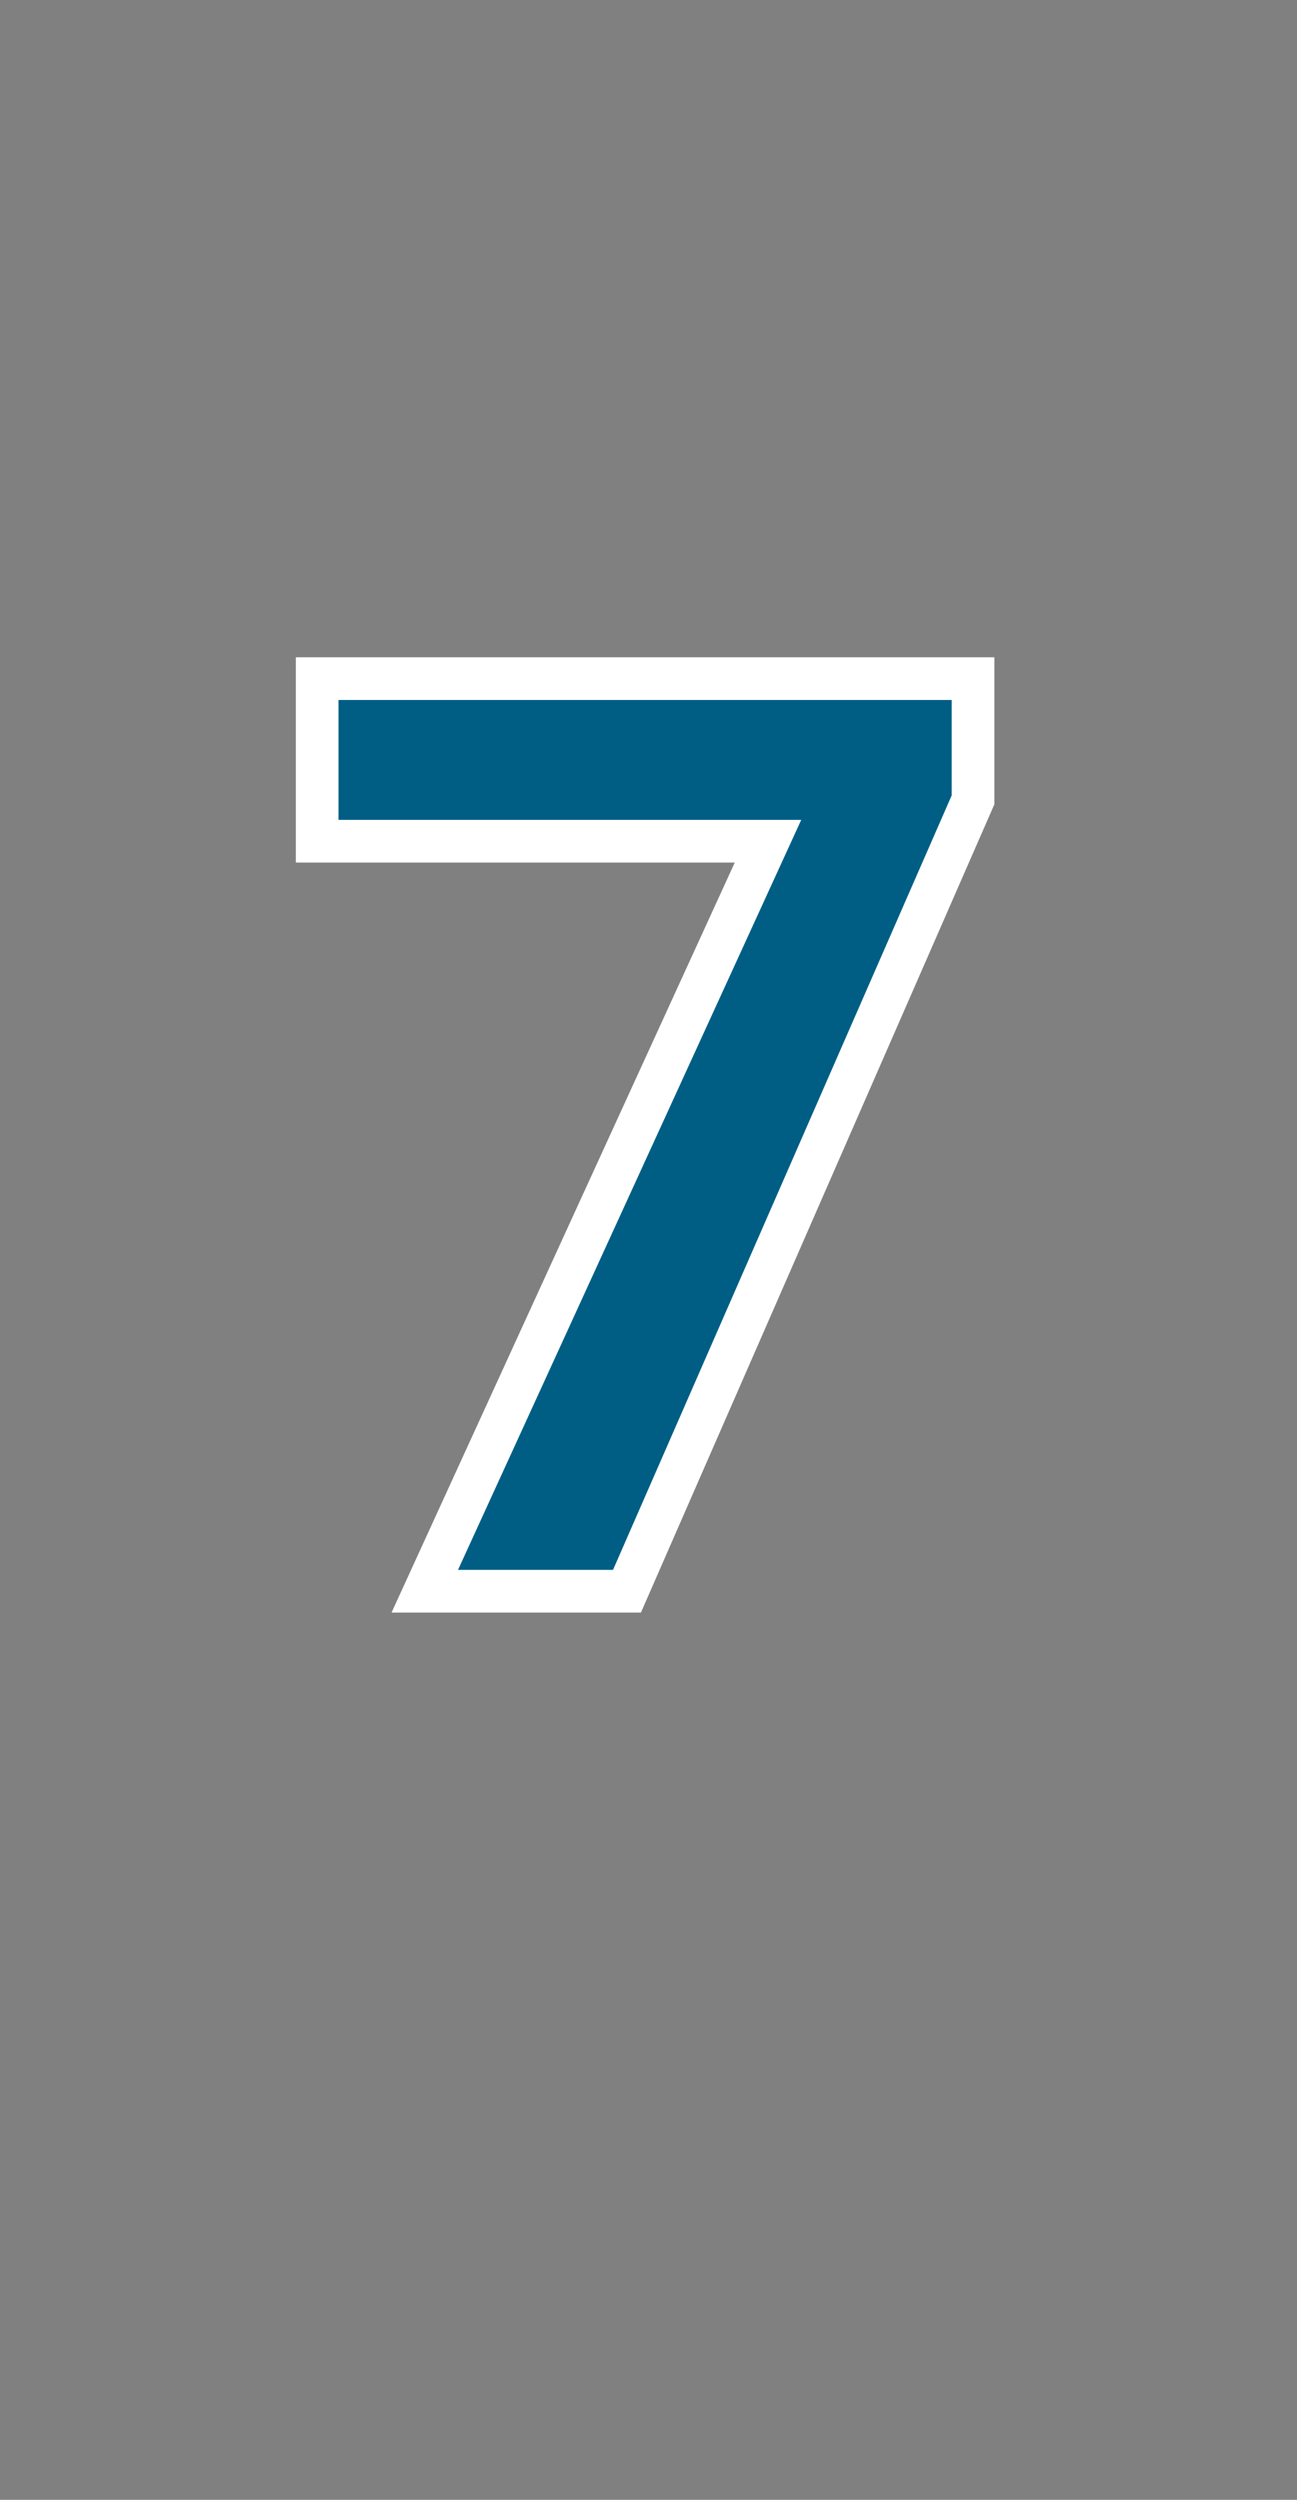
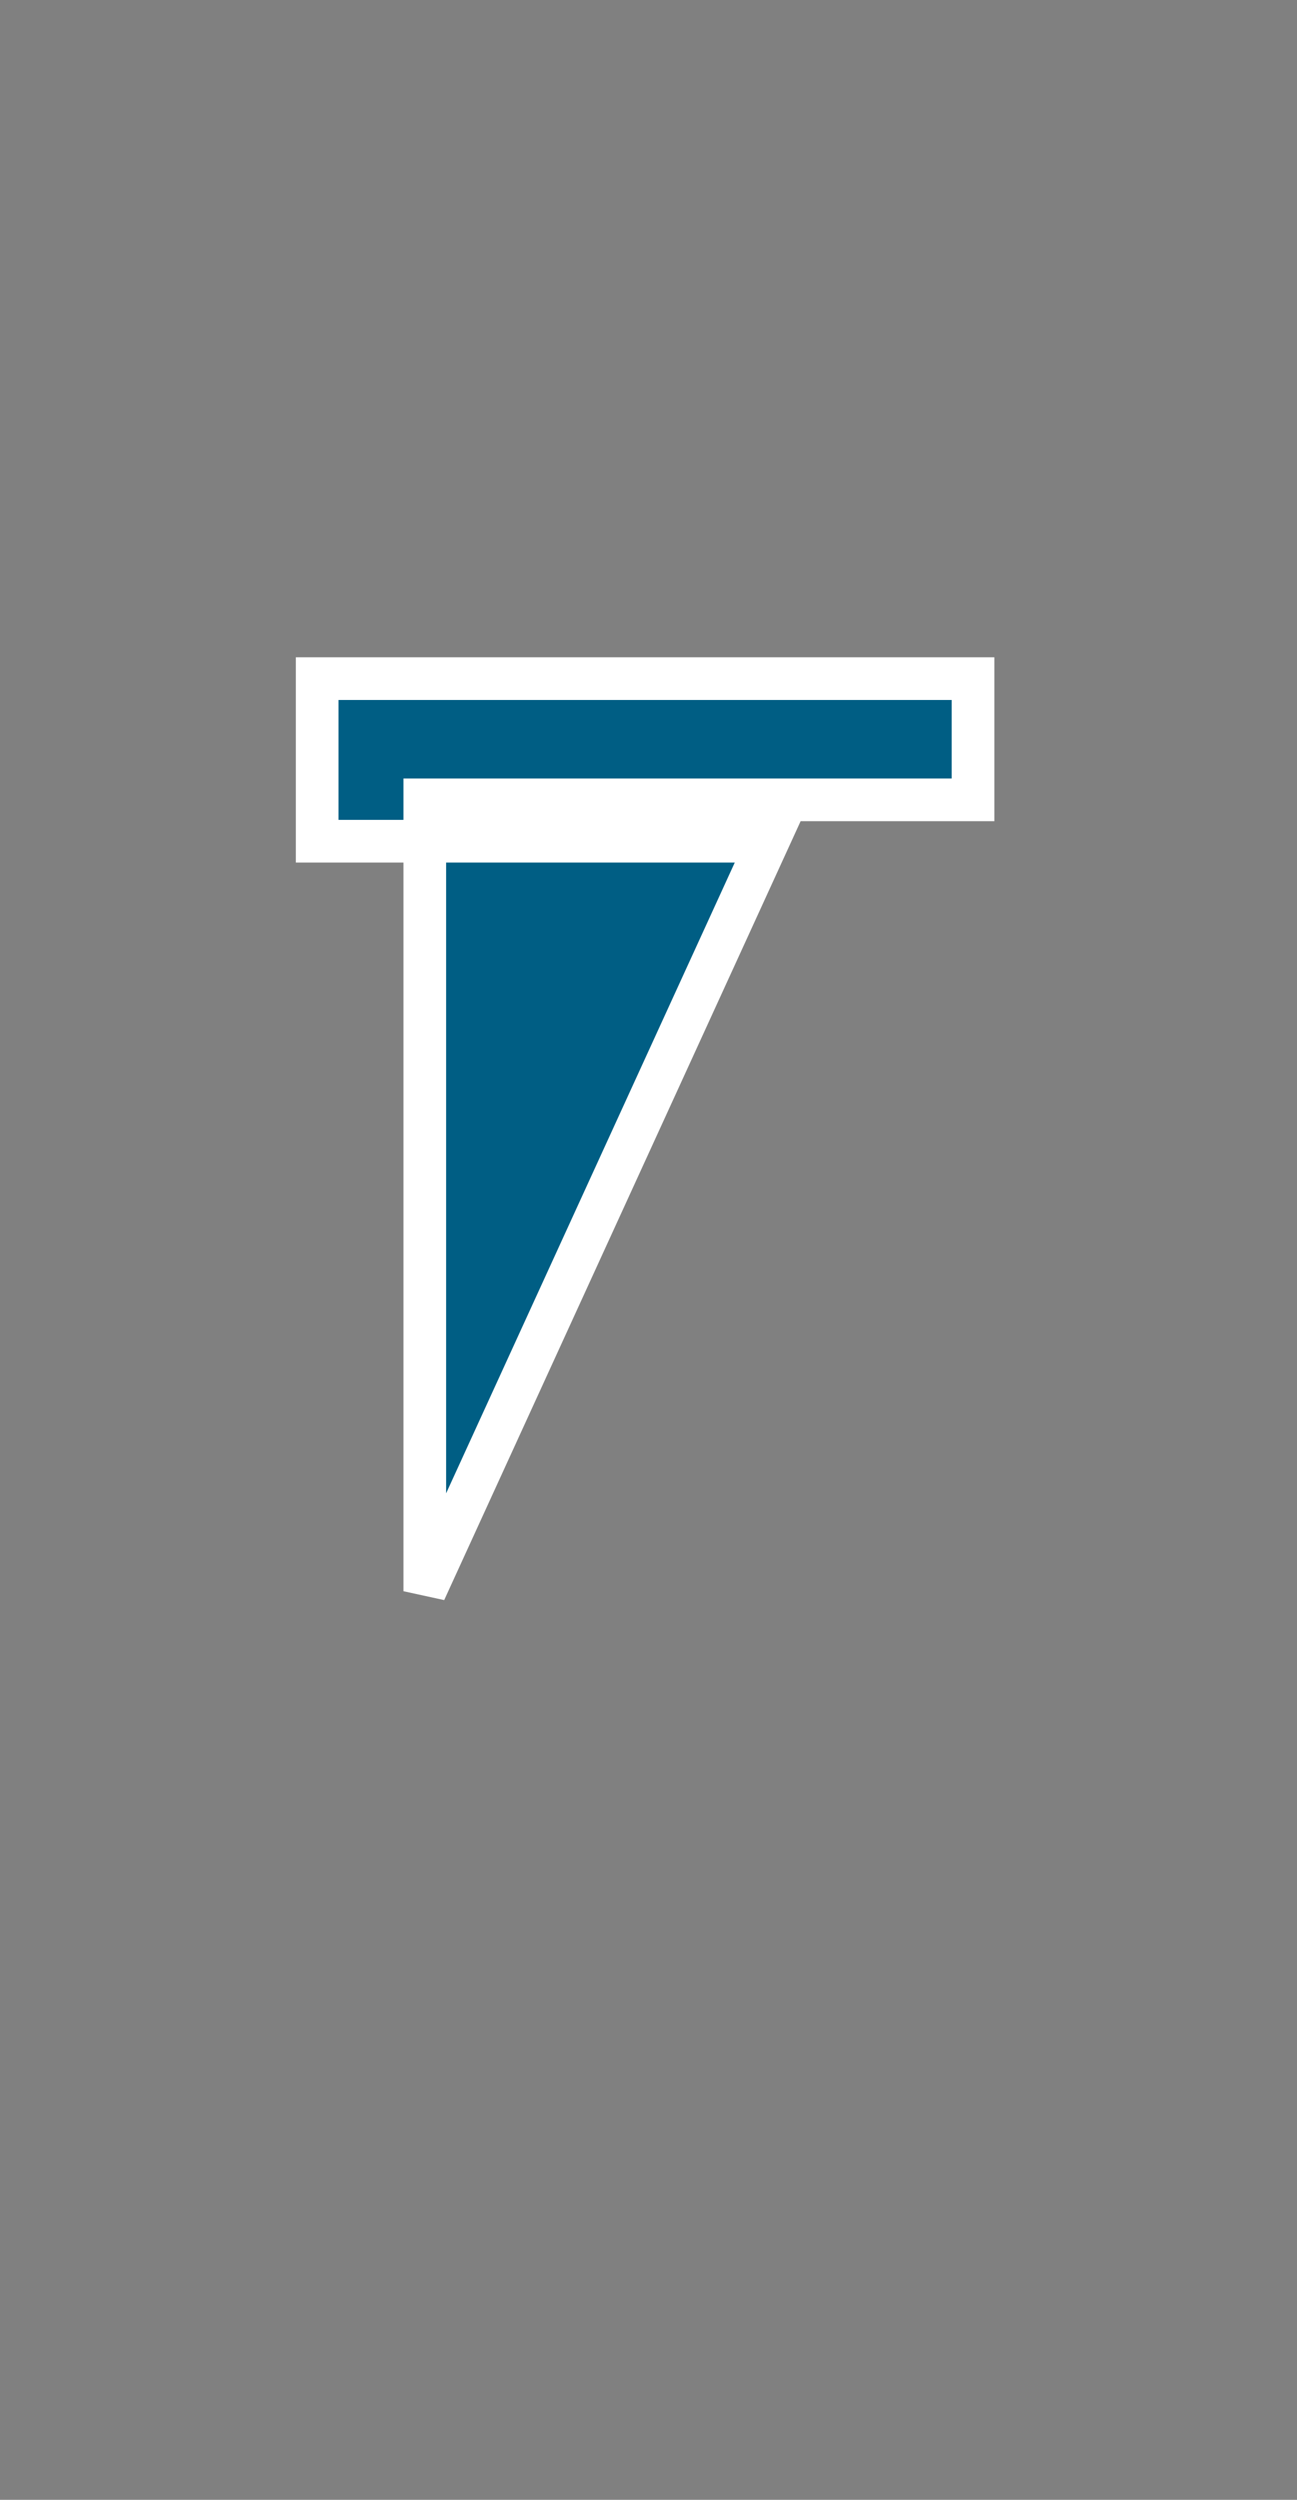
<svg xmlns="http://www.w3.org/2000/svg" version="1.1" width="229px" height="441.3px" viewBox="-16 -108 229 441.3" style="left:-16px;top:-108px">
  <rect x="-16" y="-108" width="229" height="441.3" fill="#808080" stroke="none" />
  <desc>7</desc>
  <defs />
  <g id="Polygon17635">
-     <path d="m59 172.9l60.6-132.4H40V11.8h115.8v21.4L94.7 172.9H59z" style="stroke-width:5.65pt; stroke:#fff;" fill="#005e84" />
+     <path d="m59 172.9l60.6-132.4H40V11.8h115.8v21.4H59z" style="stroke-width:5.65pt; stroke:#fff;" fill="#005e84" />
  </g>
</svg>